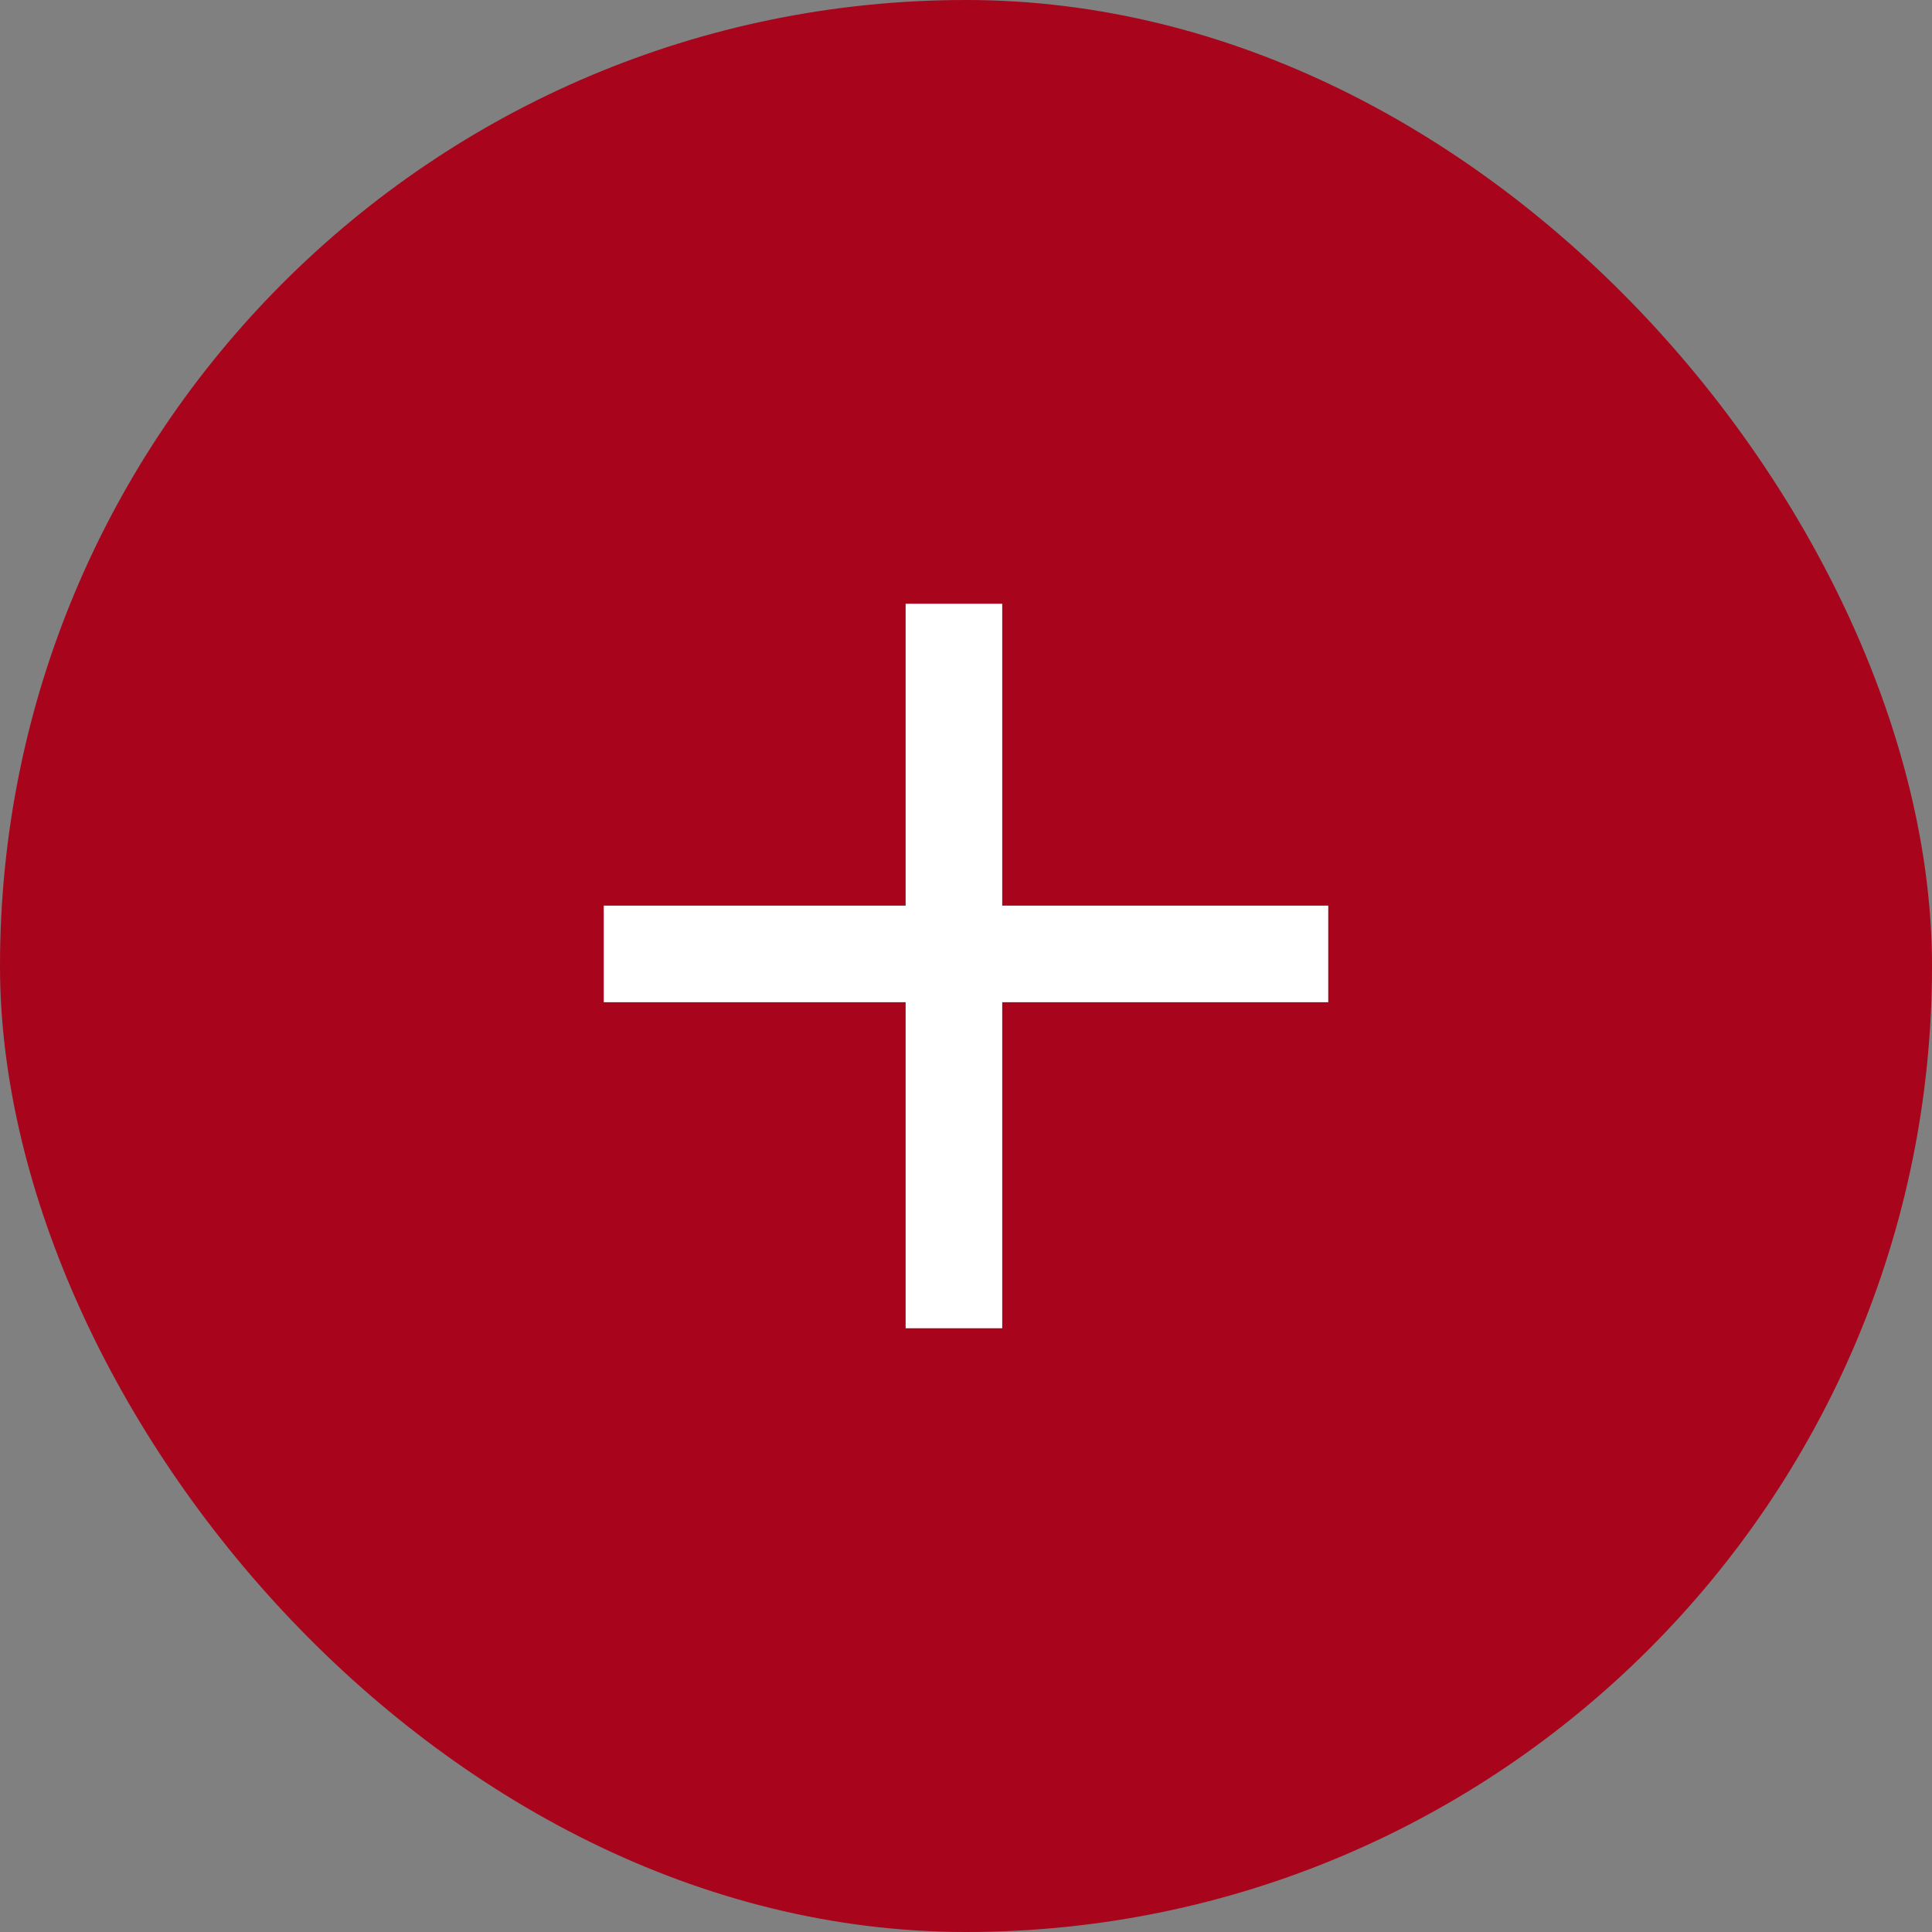
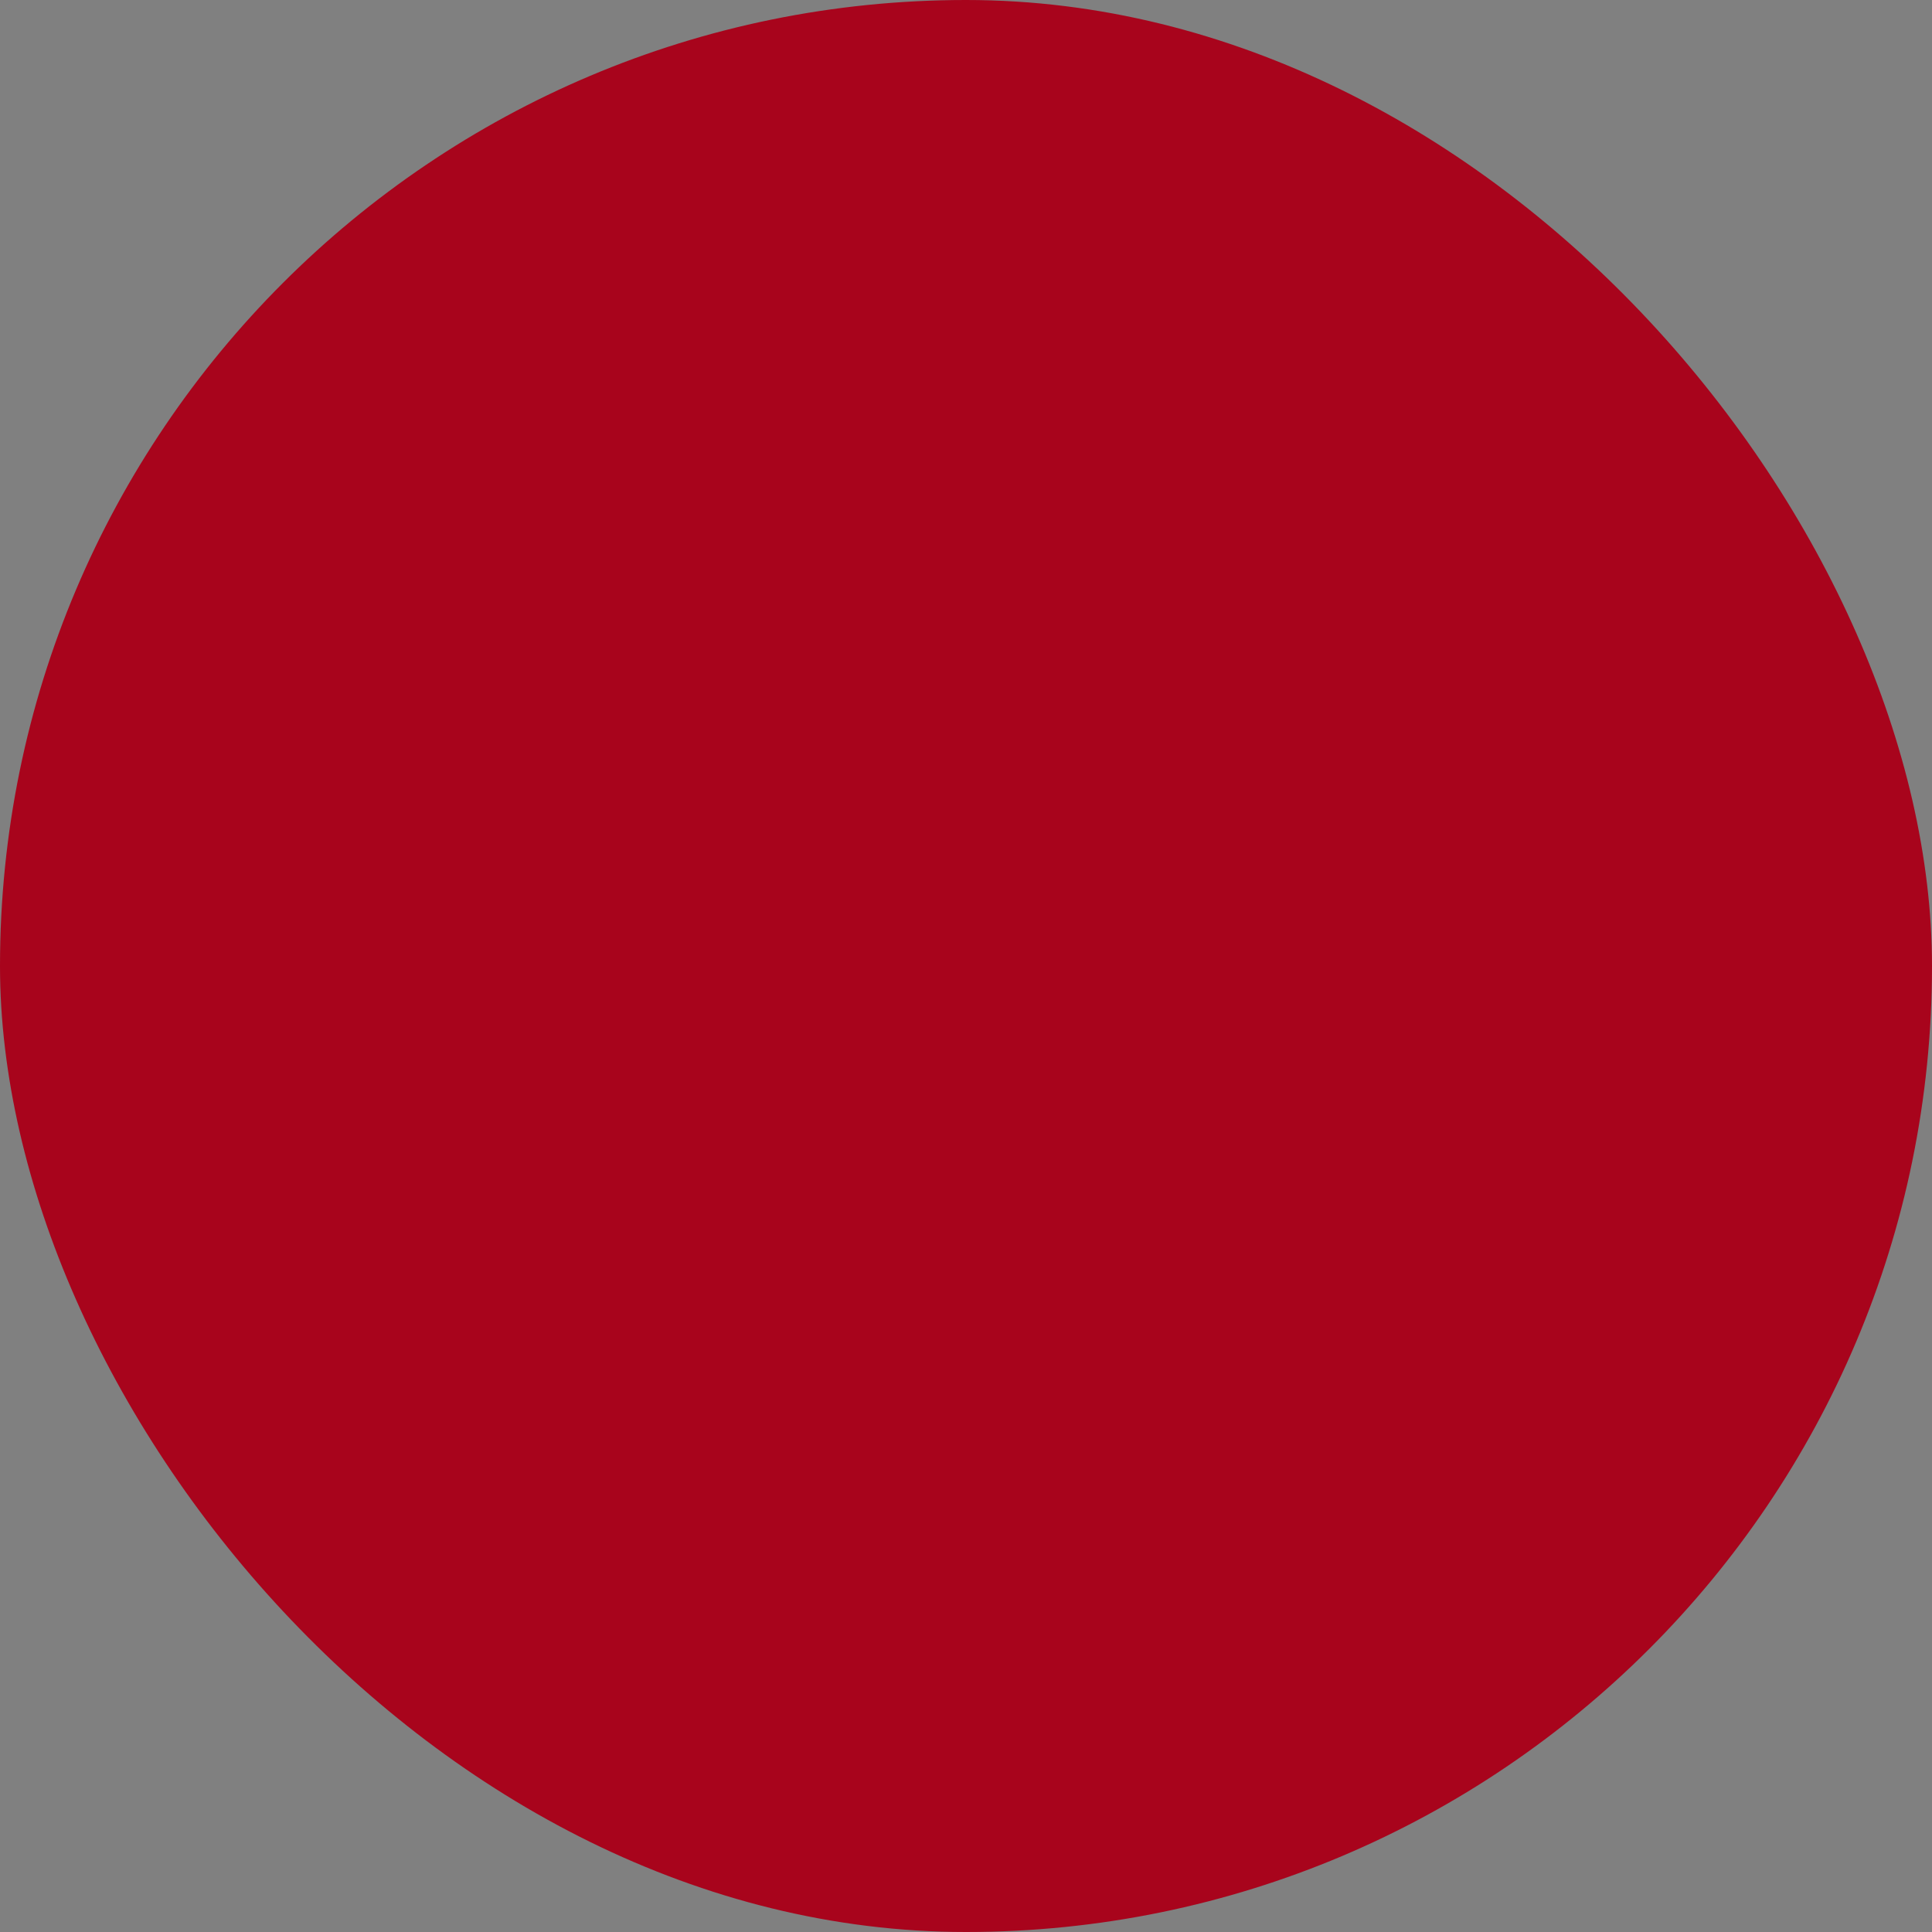
<svg xmlns="http://www.w3.org/2000/svg" width="40" height="40" viewBox="0 0 40 40" fill="none">
  <rect x="0" y="0" width="40" height="40" fill="#808080" stroke="none" />
  <rect width="40" height="40" rx="20" fill="#A8041C" />
-   <line x1="19.75" y1="27.5" x2="19.75" y2="12.5" stroke="white" stroke-width="2" />
-   <line x1="12.5" y1="19.75" x2="27.5" y2="19.75" stroke="white" stroke-width="2" />
</svg>